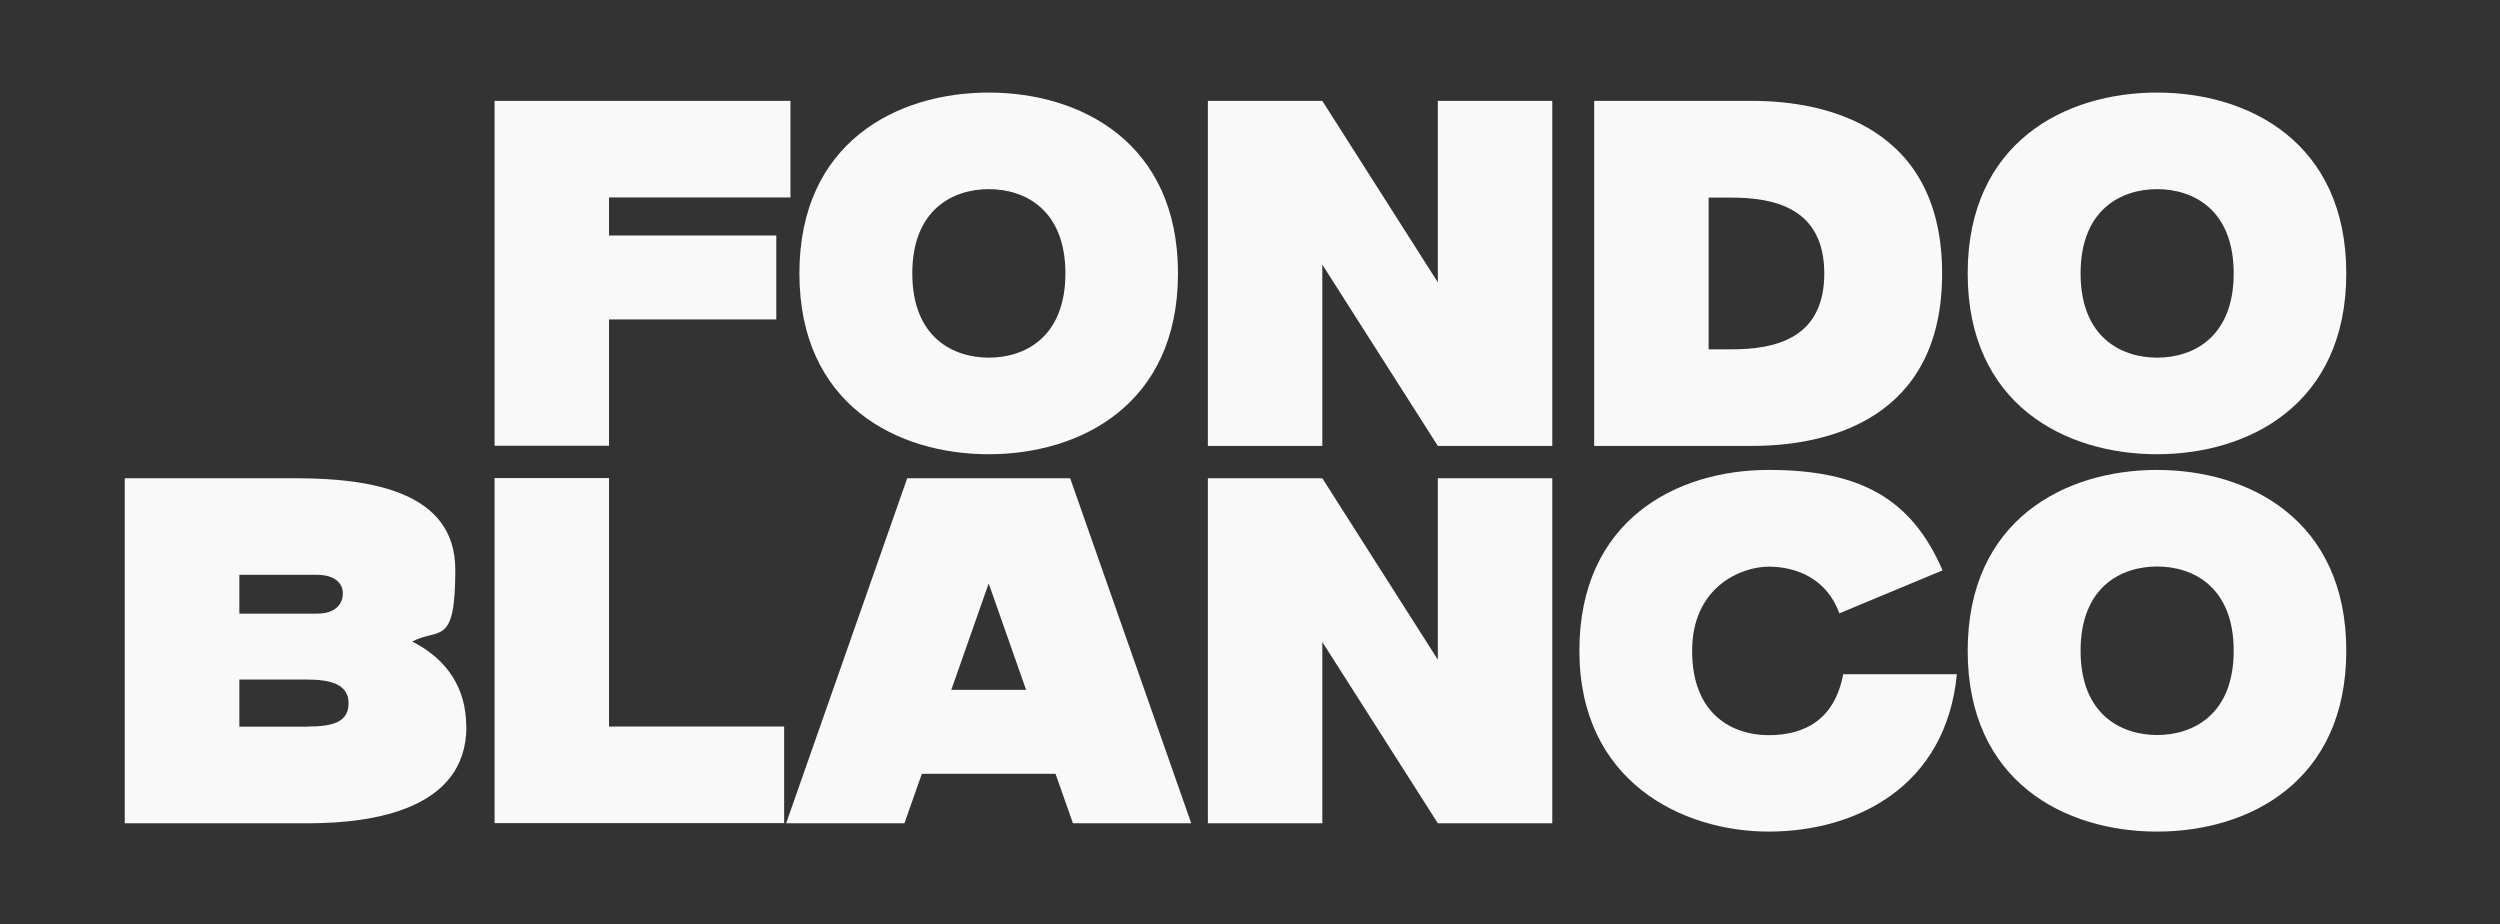
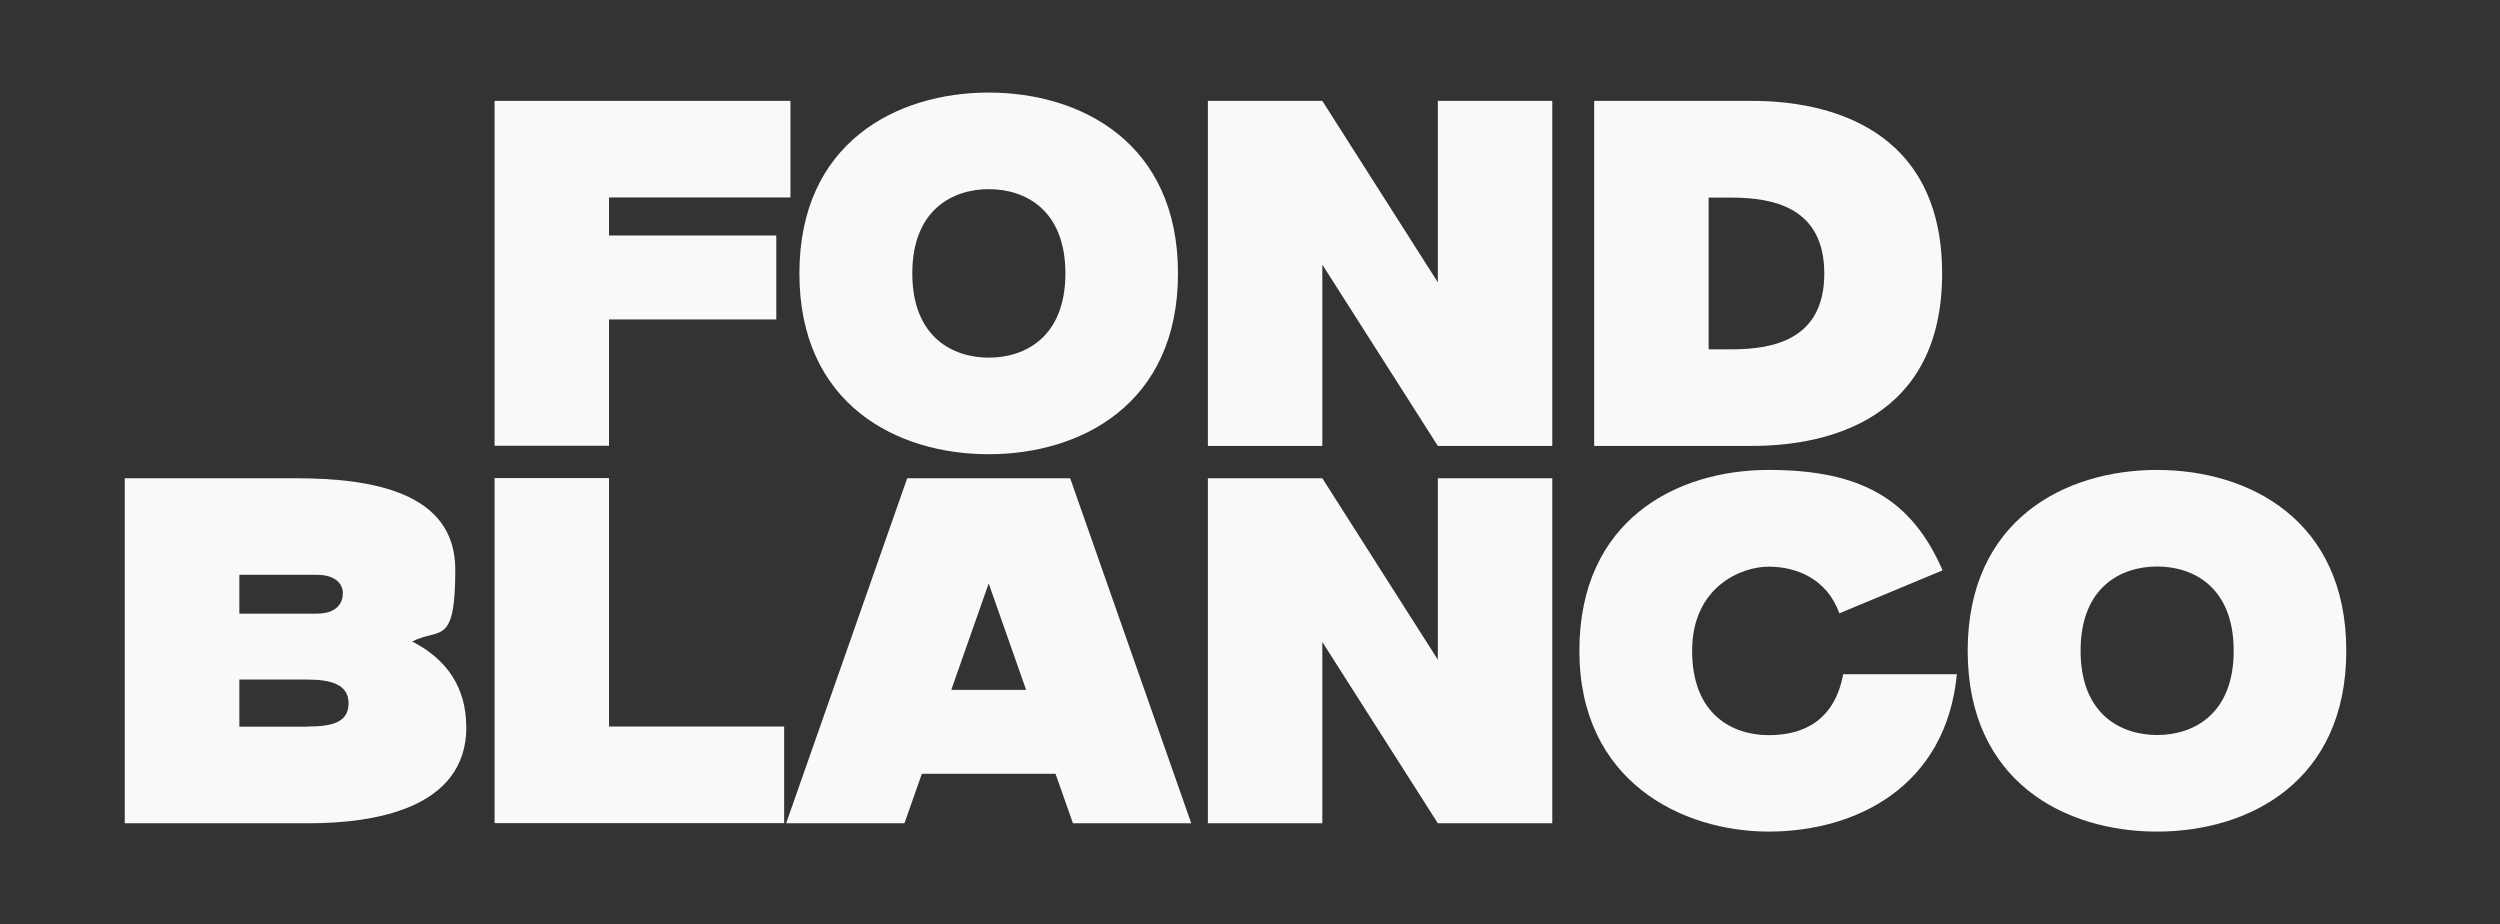
<svg xmlns="http://www.w3.org/2000/svg" id="uuid-c1d8c93f-8f46-4683-9872-56bcac338f68" viewBox="0 0 1623.1 600">
  <rect x="0" y="0" width="1623.1" height="600" fill="#333333" stroke="none" />
  <defs>
    <style>.uuid-6327f272-117d-4f7f-9d41-0cd49e1066db{fill:#f9f9f9;}</style>
  </defs>
  <path class="uuid-6327f272-117d-4f7f-9d41-0cd49e1066db" d="M395.4,128.2v24.7h108.6v54.5h-108.6v82h-74.3V65.5h192.1v62.7h-117.8Z" />
  <path class="uuid-6327f272-117d-4f7f-9d41-0cd49e1066db" d="M764.8,177.5c0,85-63.2,117.4-122.9,117.4s-122.9-32.4-122.9-117.4,63.2-117.4,122.9-117.4,122.9,32.4,122.9,117.4ZM691.7,177.5c0-41.6-26.5-54.7-49.7-54.7s-49.7,13.1-49.7,54.7,26.5,54.7,49.7,54.7,49.7-13.1,49.7-54.7Z" />
  <path class="uuid-6327f272-117d-4f7f-9d41-0cd49e1066db" d="M1007.8,65.5v224h-74.3l-75-117.7v117.7h-74.3V65.5h74.3c0,0,75,117.8,75,117.8v-117.8h74.3Z" />
  <path class="uuid-6327f272-117d-4f7f-9d41-0cd49e1066db" d="M1260.9,177.6c0,95-74.9,111.9-123.2,111.9h-102.7V65.5h102.7c48.3,0,123.2,17.1,123.2,112.1ZM1184.4,177.6c0-42.4-32.2-49.3-60.2-49.3h-14.9v98.5h14.9c28,0,60.2-6.8,60.2-49.2Z" />
-   <path class="uuid-6327f272-117d-4f7f-9d41-0cd49e1066db" d="M1523.3,177.5c0,85-63.2,117.4-122.9,117.4s-122.9-32.4-122.9-117.4,63.2-117.4,122.9-117.4,122.9,32.4,122.9,117.4ZM1450.2,177.5c0-41.6-26.5-54.7-49.7-54.7s-49.7,13.1-49.7,54.7,26.5,54.7,49.7,54.7,49.7-13.1,49.7-54.7Z" />
  <path class="uuid-6327f272-117d-4f7f-9d41-0cd49e1066db" d="M302.8,471.8c0,54-61.3,62.6-101.9,62.7h-119.9v-224h110.8c49.3,0,103.8,8.8,103.8,59.3s-10.3,37.5-28,46.7c23.4,11.9,35.1,30.9,35.1,55.3ZM155.4,398.4h50.3c13.3,0,16.9-7.3,16.9-13.2s-4.5-12-16.9-12h-50.3v25.2ZM199.5,471.7c16.5,0,26.8-2.8,26.8-15.2s-12-15.3-26.8-15.3h-44.1v30.6h44.1Z" />
  <path class="uuid-6327f272-117d-4f7f-9d41-0cd49e1066db" d="M509.1,471.7v62.7h-188s0-224,0-224h74.3v161.3h113.7Z" />
  <path class="uuid-6327f272-117d-4f7f-9d41-0cd49e1066db" d="M773.4,534.5h-76.8l-11.3-32.1h-86.8l-11.3,32.1h-76.8l78.6-224h105.8l78.6,224ZM666.2,447.9l-24.3-69.1-24.3,69.1h48.5Z" />
  <path class="uuid-6327f272-117d-4f7f-9d41-0cd49e1066db" d="M1007.8,310.5v224h-74.3l-75-117.7v117.7h-74.3v-224h74.3c0,0,75,117.8,75,117.8v-117.8h74.3Z" />
  <path class="uuid-6327f272-117d-4f7f-9d41-0cd49e1066db" d="M1270.5,437.5c-7,73.8-66.2,102.4-122.2,102.4s-122.9-32.4-122.9-117.4,63.2-117.4,122.9-117.4,92.8,18.8,112.9,65.2l-67,27.9c-8.2-22.6-28-30.3-45.9-30.3s-49.7,13.1-49.7,54.7,26.5,54.7,49.7,54.7,42.8-9.9,48.4-39.6h73.8Z" />
  <path class="uuid-6327f272-117d-4f7f-9d41-0cd49e1066db" d="M1523.3,422.5c0,85-63.2,117.4-122.9,117.4s-122.9-32.4-122.9-117.4,63.2-117.4,122.9-117.4,122.9,32.4,122.9,117.4ZM1450.2,422.5c0-41.6-26.5-54.7-49.7-54.7s-49.7,13.1-49.7,54.7,26.5,54.7,49.7,54.7,49.7-13.1,49.7-54.7Z" />
</svg>